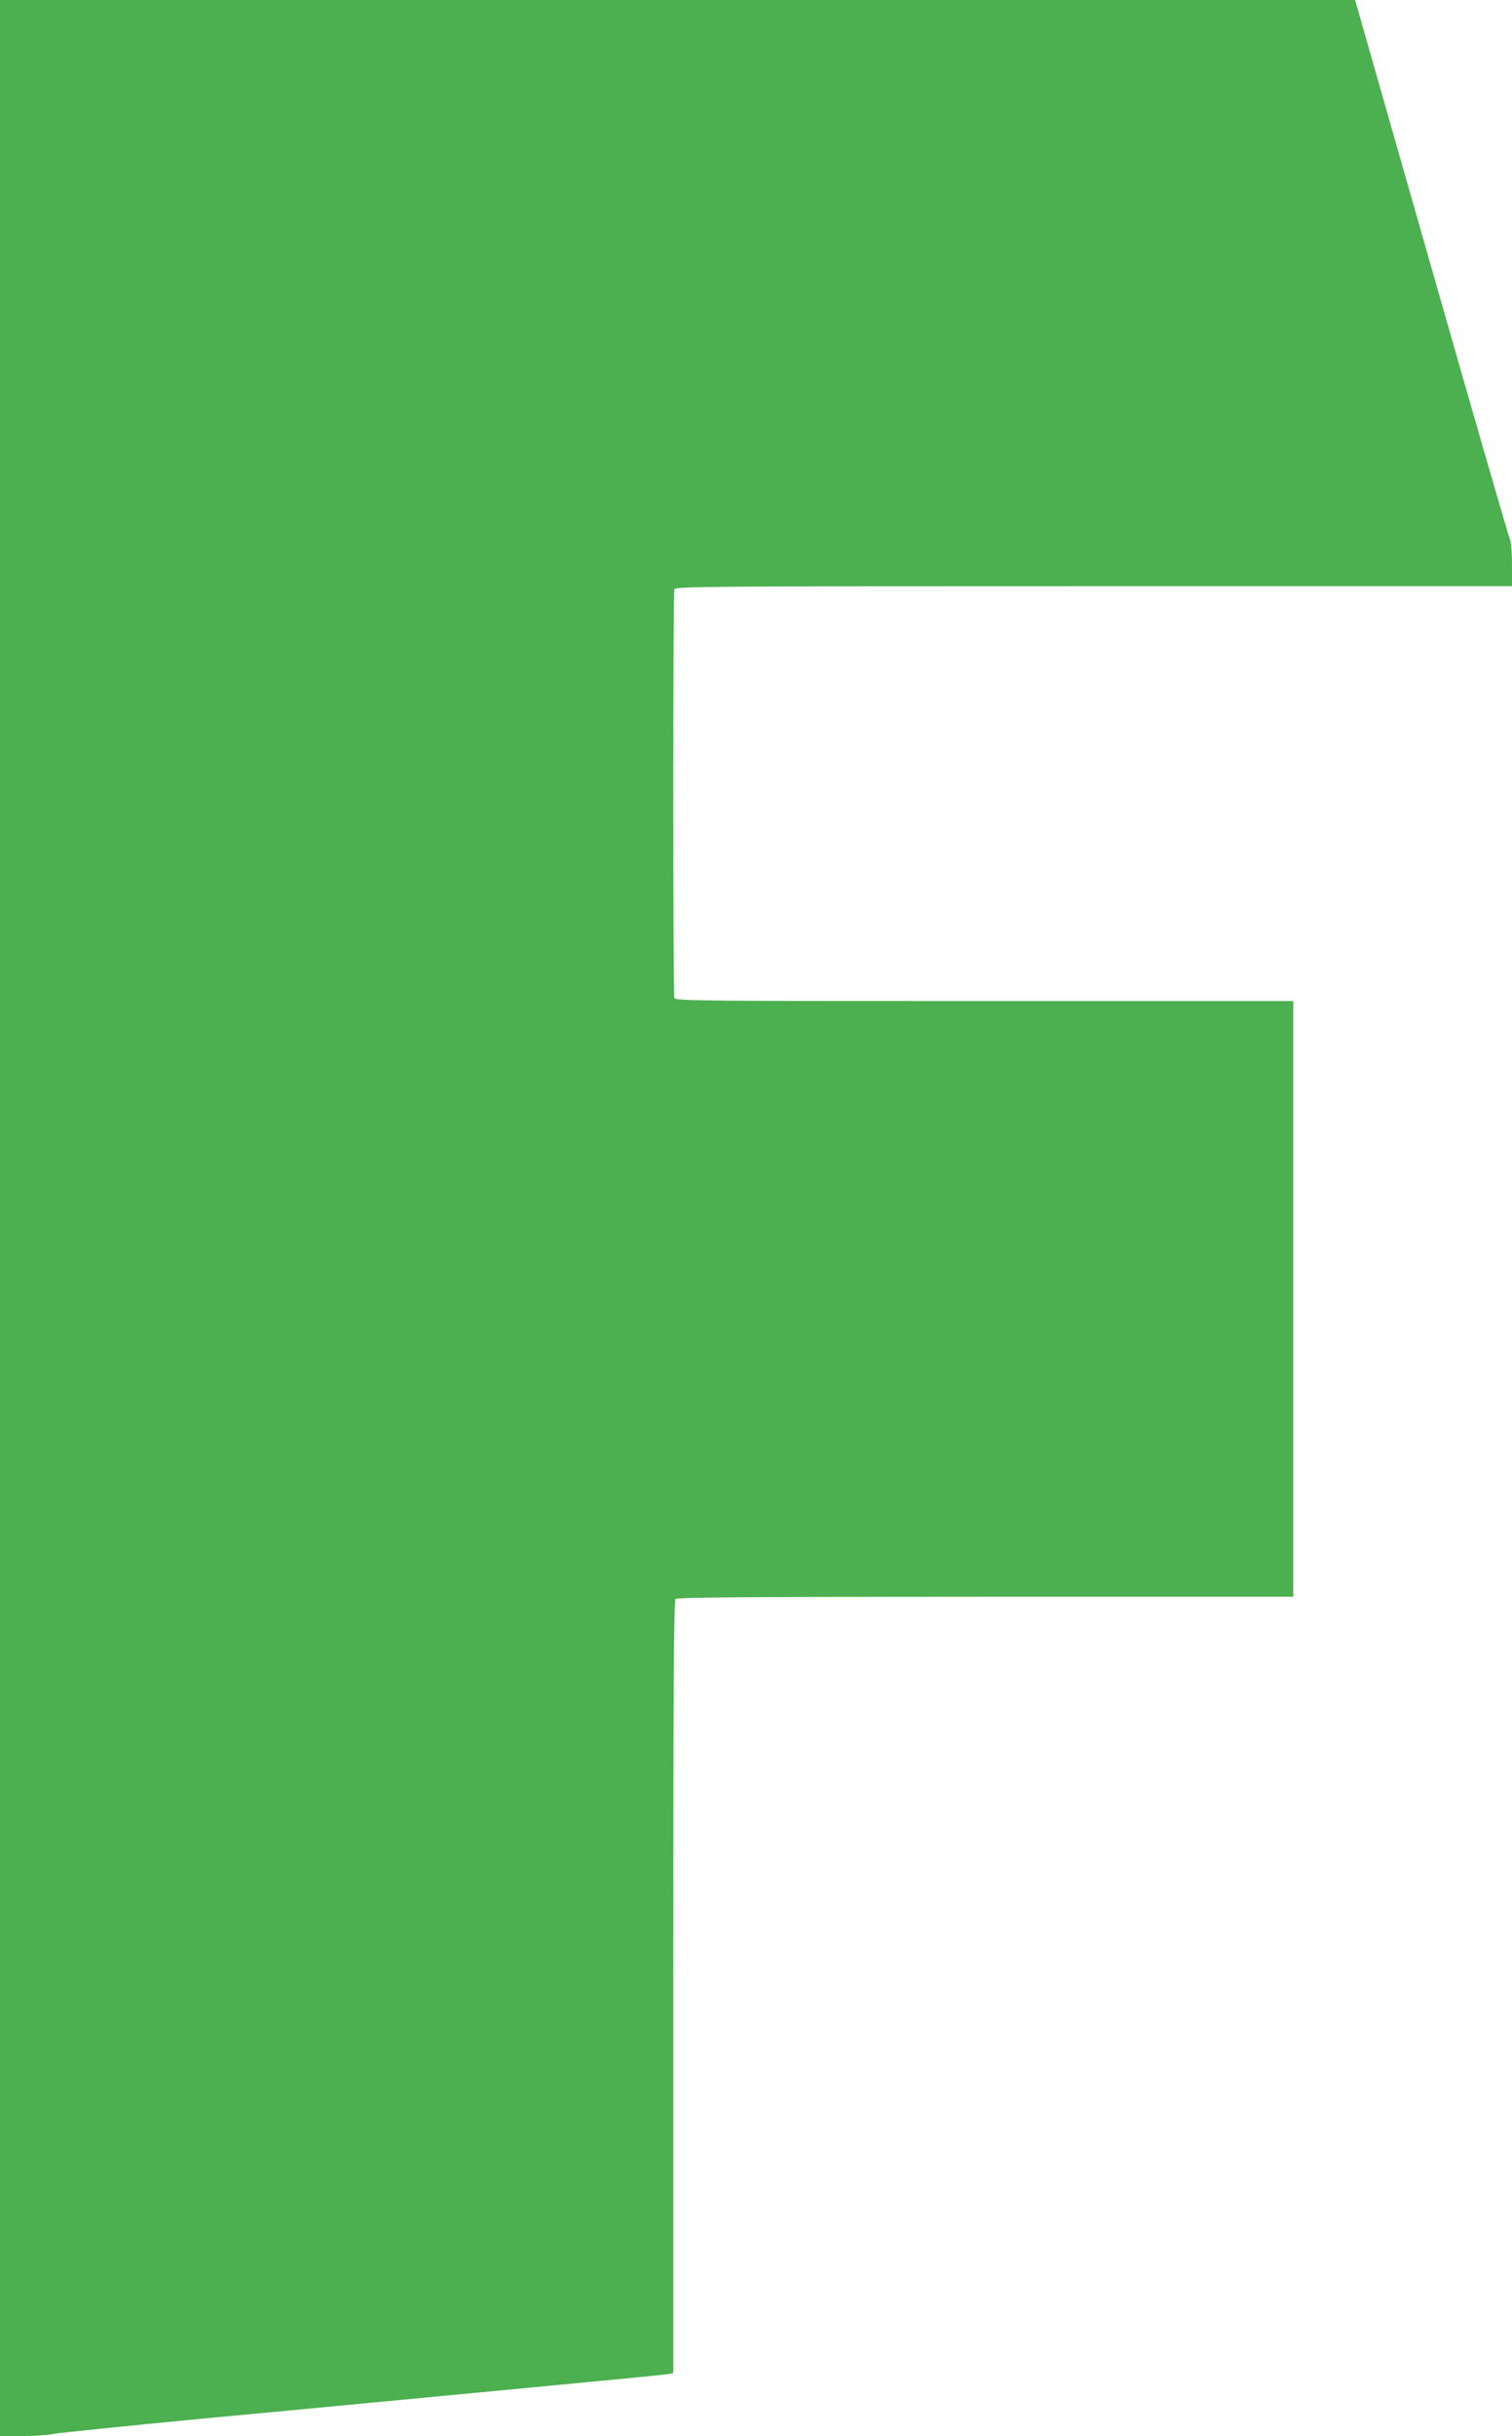
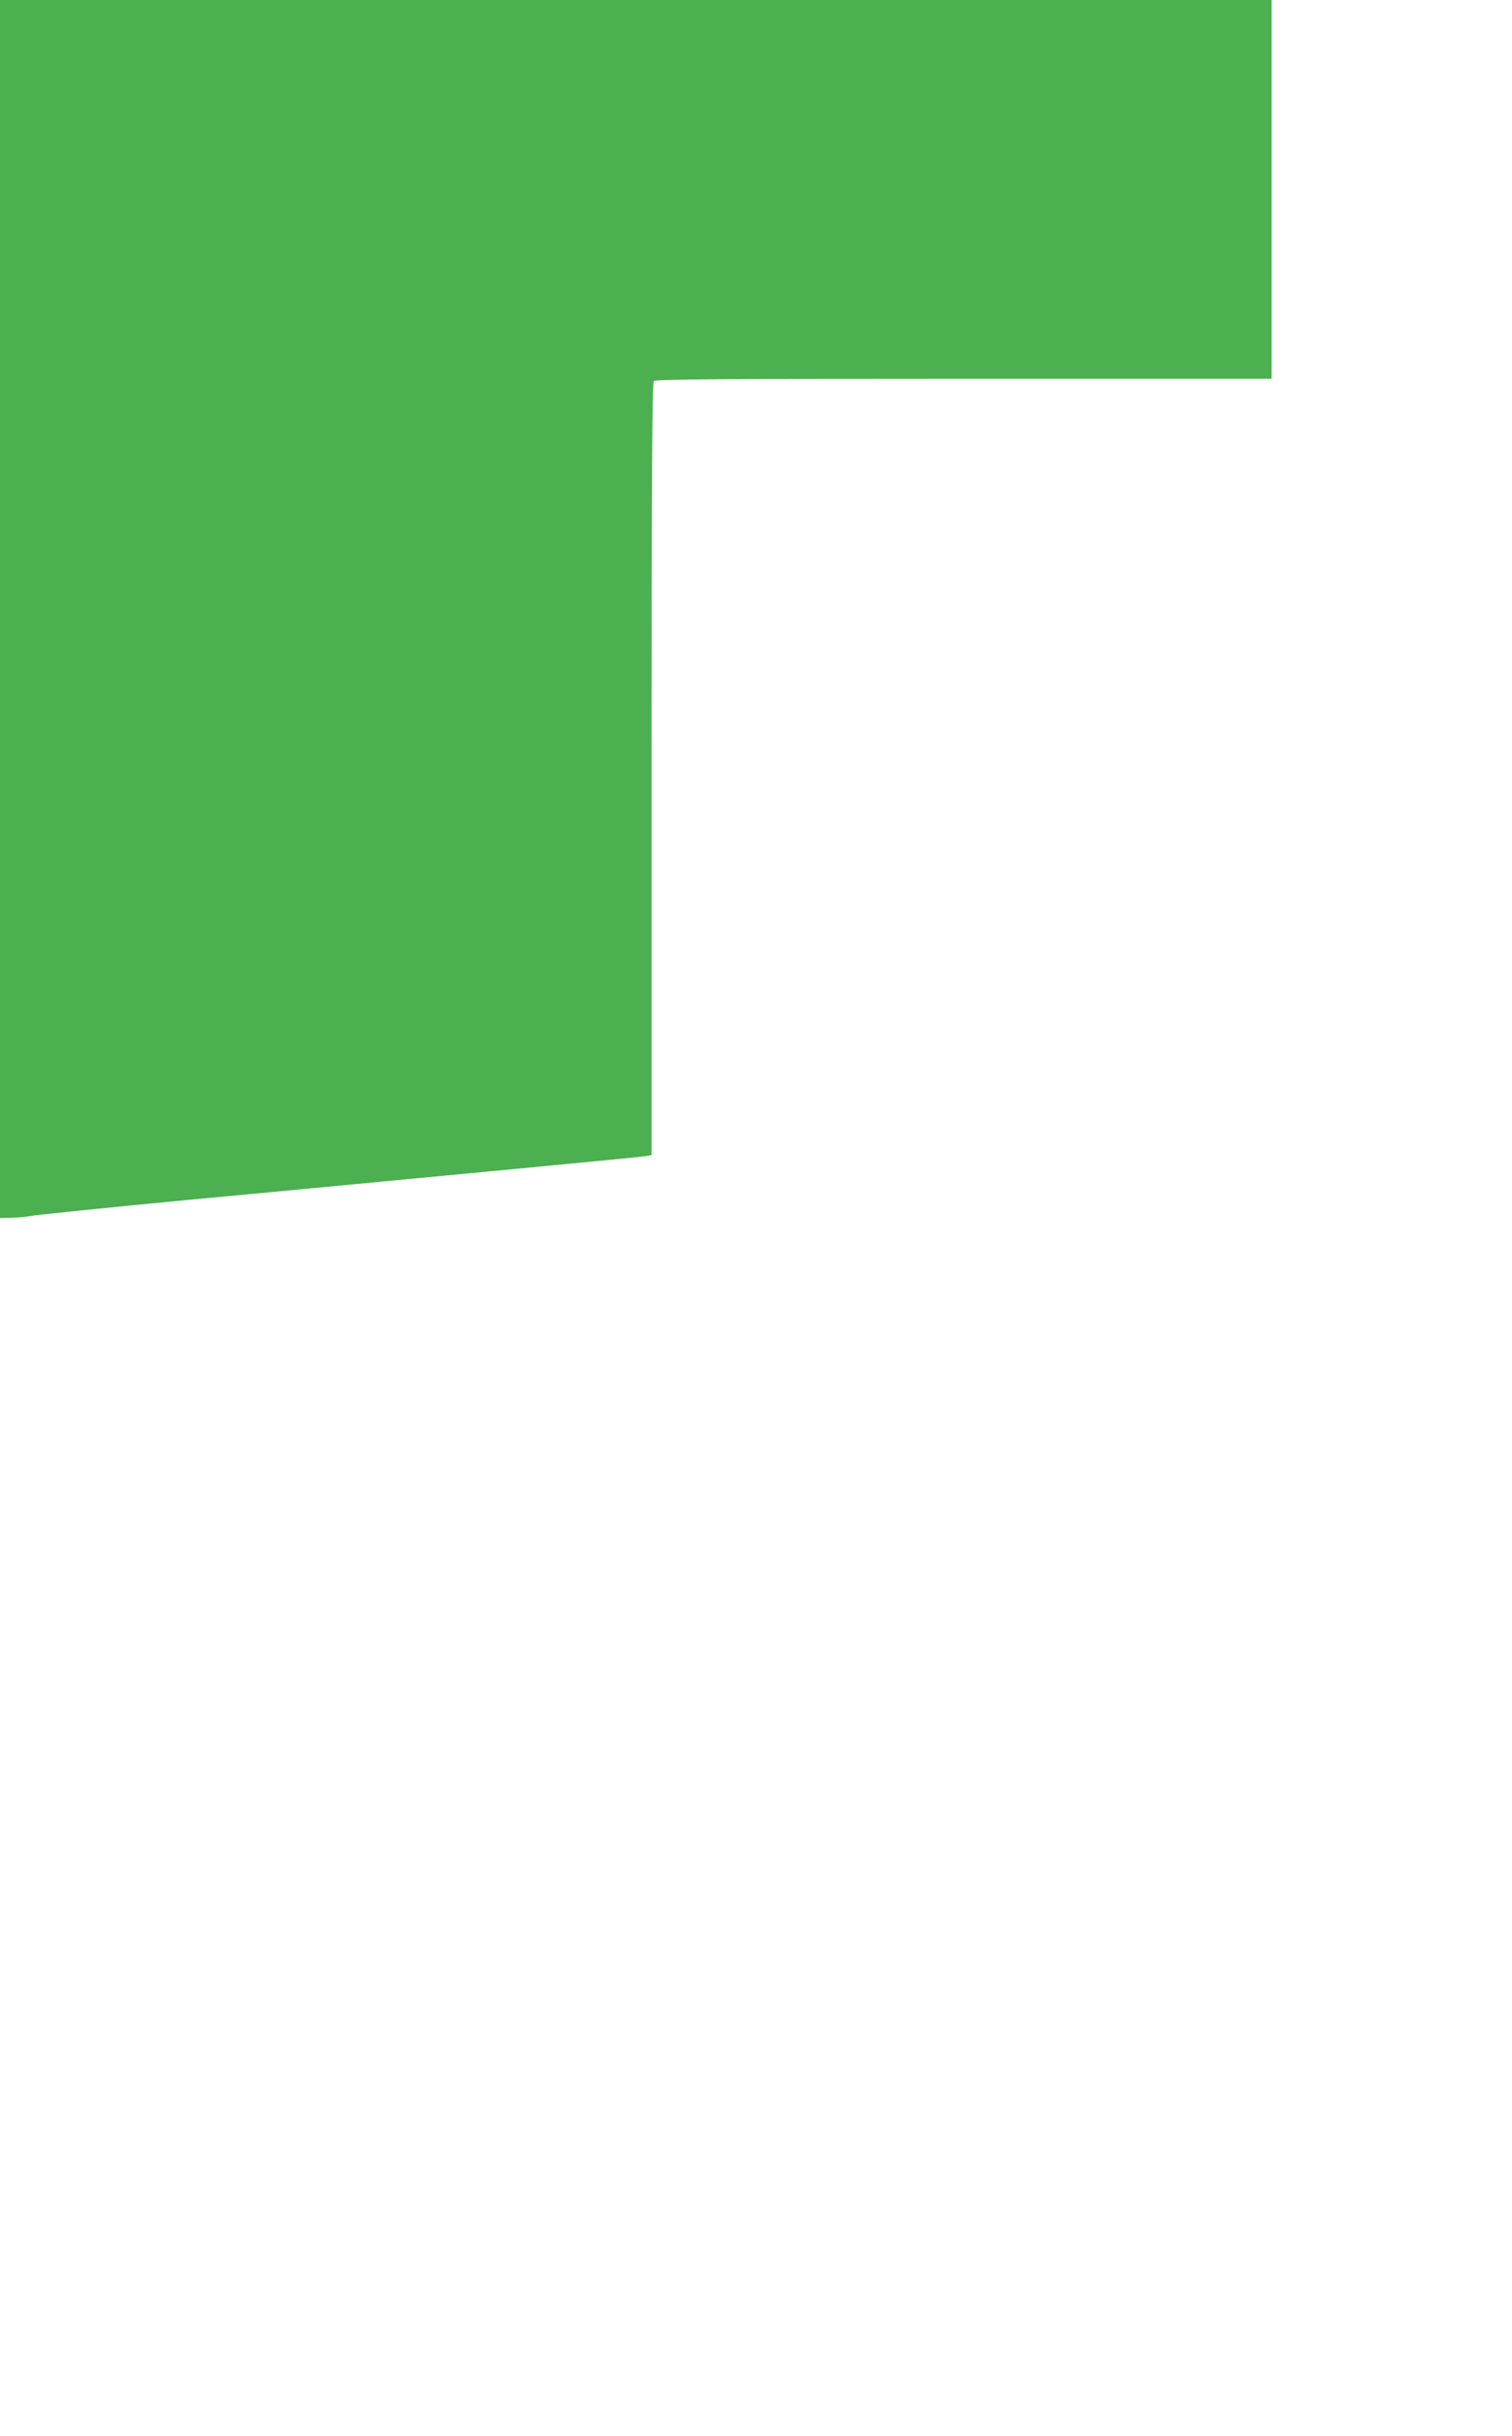
<svg xmlns="http://www.w3.org/2000/svg" version="1.0" width="795pt" height="1280pt" viewBox="0 0 795 1280" preserveAspectRatio="xMidYMid meet">
  <g transform="translate(0,1280) scale(0.1,-0.1)" fill="#4caf50" stroke="none">
-     <path d="M0 6400 l0 -6400 114 0 c63 0 136 5 163 11 26 5 401 44 833 85 432 40 1141 108 1575 149 435 41 805 77 823 80 l32 6 0 2027 c0 1564 3 2031 12 2040 9 9 385 12 1630 12 l1618 0 0 1565 0 1565 -1624 0 c-1472 0 -1624 1 -1630 16 -8 20 -8 2128 0 2148 6 15 209 16 2205 16 l2199 0 0 113 c0 75 -5 124 -14 143 -7 16 -193 658 -412 1426 l-399 1398 -3562 0 -3563 0 0 -6400z" />
+     <path d="M0 6400 c63 0 136 5 163 11 26 5 401 44 833 85 432 40 1141 108 1575 149 435 41 805 77 823 80 l32 6 0 2027 c0 1564 3 2031 12 2040 9 9 385 12 1630 12 l1618 0 0 1565 0 1565 -1624 0 c-1472 0 -1624 1 -1630 16 -8 20 -8 2128 0 2148 6 15 209 16 2205 16 l2199 0 0 113 c0 75 -5 124 -14 143 -7 16 -193 658 -412 1426 l-399 1398 -3562 0 -3563 0 0 -6400z" />
  </g>
</svg>